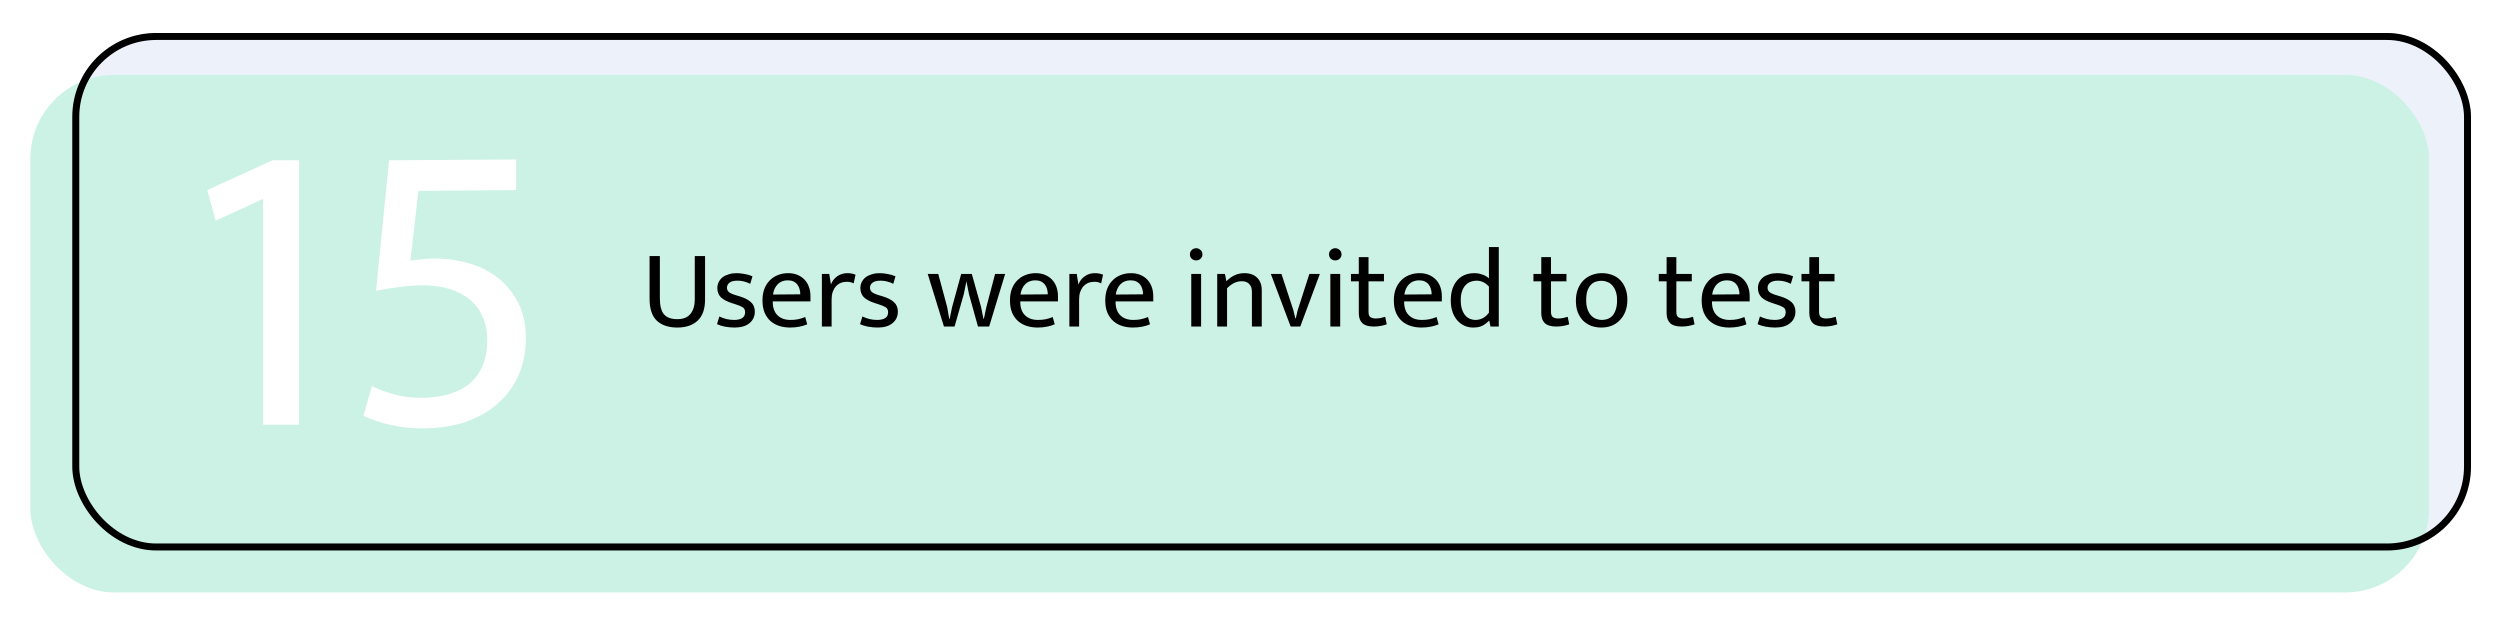
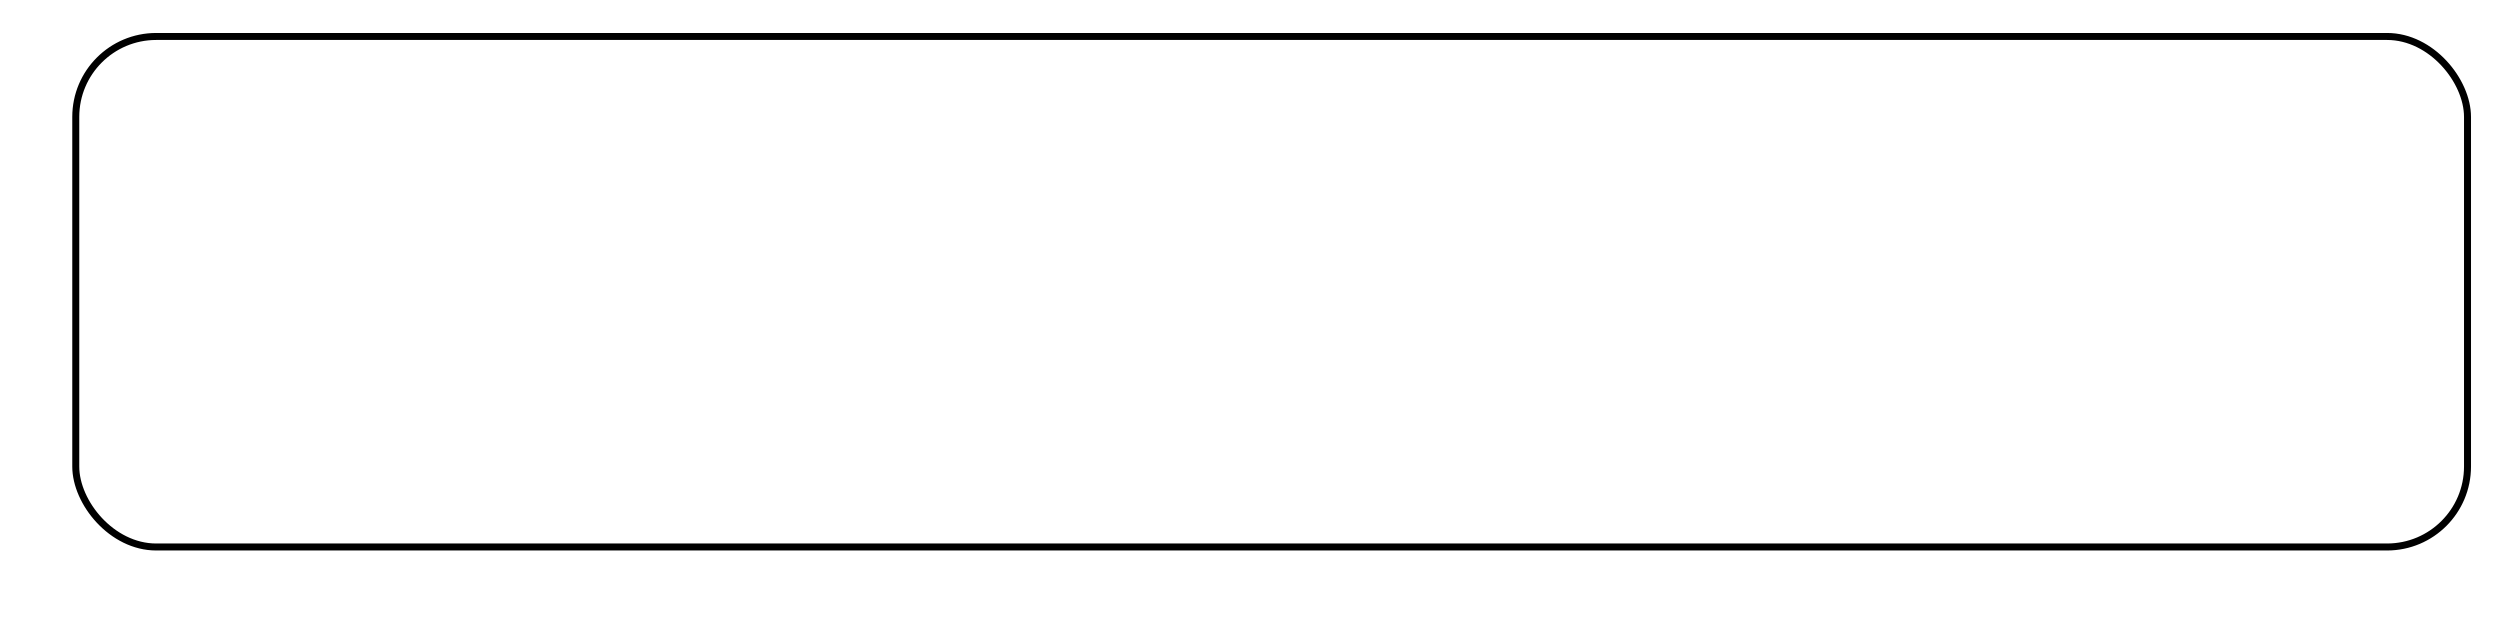
<svg xmlns="http://www.w3.org/2000/svg" width="395" height="99" viewBox="0 0 395 99" fill="none">
  <g filter="url(#filter0_d_707_5502)">
-     <rect x="7" y="3" width="379" height="81.767" rx="13.259" fill="#EDF1FA" shape-rendering="crispEdges" />
-     <rect x="0.37" y="9.63" width="379" height="81.767" rx="13.259" fill="#CBF2E4" />
    <rect x="7.552" y="3.552" width="377.895" height="80.662" rx="12.707" stroke="black" stroke-width="1.105" />
-     <path d="M38.602 23.116H42.845V64.883H37.143V29.215L29.652 32.663L28.326 27.823L38.602 23.116ZM77.138 22.983V27.823L61.69 27.956L60.431 38.961C60.961 38.873 61.558 38.806 62.221 38.762C62.884 38.674 63.591 38.63 64.342 38.63C65.978 38.63 67.635 38.85 69.314 39.292C71.038 39.734 72.585 40.464 73.955 41.48C75.326 42.453 76.453 43.757 77.337 45.392C78.221 46.983 78.662 48.95 78.662 51.292C78.662 53.281 78.309 55.138 77.602 56.861C76.894 58.585 75.834 60.088 74.419 61.37C73.049 62.651 71.326 63.668 69.248 64.419C67.215 65.126 64.85 65.48 62.154 65.48C60.608 65.48 59.016 65.303 57.381 64.95C55.746 64.596 54.287 64.11 53.005 63.491L54.331 58.784C55.392 59.314 56.585 59.756 57.911 60.11C59.237 60.464 60.608 60.64 62.022 60.64C65.381 60.64 67.966 59.889 69.779 58.386C71.635 56.839 72.563 54.541 72.563 51.491C72.563 50.033 72.298 48.773 71.767 47.712C71.281 46.607 70.574 45.701 69.646 44.994C68.762 44.287 67.701 43.757 66.464 43.403C65.226 43.049 63.878 42.873 62.42 42.873C61.226 42.873 60.011 42.961 58.773 43.138C57.536 43.27 56.276 43.469 54.994 43.734L57.05 23.116L77.138 22.983Z" fill="white" />
-     <path d="M98.212 38.245H99.838V44.91C99.838 46.101 100.056 46.95 100.492 47.456C100.928 47.963 101.63 48.217 102.596 48.217C103.551 48.217 104.246 47.934 104.682 47.368C105.13 46.802 105.354 46.054 105.354 45.123V38.245H106.981V45.07C106.981 46.59 106.592 47.716 105.814 48.446C105.036 49.177 103.963 49.542 102.596 49.542C101.217 49.542 100.139 49.183 99.361 48.464C98.595 47.733 98.212 46.572 98.212 44.981V38.245ZM114.117 42.63C113.728 42.441 113.374 42.312 113.056 42.241C112.738 42.17 112.42 42.135 112.101 42.135C111.536 42.135 111.117 42.241 110.846 42.453C110.575 42.653 110.44 42.925 110.44 43.266C110.44 43.514 110.534 43.732 110.722 43.92C110.911 44.097 111.306 44.274 111.907 44.451L112.437 44.61C113.227 44.846 113.822 45.152 114.223 45.529C114.635 45.895 114.842 46.395 114.842 47.032C114.842 47.786 114.559 48.393 113.993 48.853C113.439 49.313 112.661 49.542 111.659 49.542C111.129 49.542 110.616 49.495 110.121 49.401C109.638 49.307 109.22 49.177 108.866 49.012L109.237 47.792C109.579 47.957 109.95 48.093 110.351 48.199C110.752 48.293 111.159 48.34 111.571 48.34C112.101 48.34 112.52 48.246 112.826 48.057C113.144 47.869 113.304 47.556 113.304 47.12C113.304 46.743 113.168 46.478 112.897 46.325C112.626 46.16 112.237 46.001 111.73 45.847L111.182 45.671C110.416 45.423 109.844 45.117 109.467 44.751C109.102 44.374 108.919 43.891 108.919 43.302C108.919 42.948 108.996 42.624 109.149 42.329C109.302 42.035 109.508 41.787 109.768 41.587C110.039 41.386 110.357 41.233 110.722 41.127C111.088 41.009 111.489 40.95 111.925 40.95C112.337 40.95 112.761 40.992 113.198 41.074C113.645 41.145 114.07 41.269 114.47 41.445L114.117 42.63ZM123.634 45.406H117.676V45.476C117.676 46.395 117.924 47.103 118.419 47.598C118.926 48.093 119.609 48.34 120.47 48.34C120.918 48.34 121.313 48.305 121.654 48.234C122.008 48.163 122.391 48.046 122.803 47.881L123.122 49.03C122.78 49.183 122.373 49.307 121.902 49.401C121.442 49.495 120.947 49.542 120.417 49.542C119.816 49.542 119.25 49.46 118.72 49.295C118.201 49.13 117.741 48.877 117.341 48.535C116.94 48.181 116.622 47.733 116.386 47.191C116.162 46.649 116.05 46.001 116.05 45.246C116.05 44.598 116.144 44.009 116.333 43.478C116.533 42.948 116.81 42.5 117.164 42.135C117.517 41.758 117.942 41.469 118.437 41.269C118.943 41.056 119.509 40.95 120.134 40.95C120.664 40.95 121.142 41.039 121.566 41.215C122.002 41.392 122.373 41.64 122.68 41.958C122.986 42.276 123.222 42.659 123.387 43.107C123.552 43.555 123.634 44.05 123.634 44.592V45.406ZM122.026 44.292C122.026 43.985 121.984 43.702 121.902 43.443C121.831 43.172 121.713 42.936 121.548 42.736C121.395 42.535 121.195 42.376 120.947 42.258C120.7 42.141 120.399 42.082 120.045 42.082C119.397 42.082 118.867 42.288 118.454 42.7C118.054 43.113 117.806 43.655 117.712 44.327L122.026 44.292ZM125.436 49.383V41.074H126.603L126.868 42.736C127.068 42.206 127.398 41.775 127.858 41.445C128.318 41.115 128.848 40.95 129.449 40.95C129.756 40.95 130.009 40.974 130.209 41.021C130.41 41.068 130.592 41.127 130.757 41.198L130.457 42.559C130.316 42.488 130.156 42.429 129.98 42.382C129.815 42.335 129.614 42.312 129.379 42.312C129.037 42.312 128.718 42.37 128.424 42.488C128.141 42.606 127.888 42.783 127.664 43.019C127.451 43.255 127.281 43.549 127.151 43.903C127.033 44.245 126.974 44.639 126.974 45.087V49.383H125.436ZM136.717 42.63C136.328 42.441 135.974 42.312 135.656 42.241C135.338 42.17 135.019 42.135 134.701 42.135C134.135 42.135 133.717 42.241 133.446 42.453C133.175 42.653 133.039 42.925 133.039 43.266C133.039 43.514 133.134 43.732 133.322 43.92C133.511 44.097 133.906 44.274 134.507 44.451L135.037 44.61C135.827 44.846 136.422 45.152 136.823 45.529C137.235 45.895 137.442 46.395 137.442 47.032C137.442 47.786 137.159 48.393 136.593 48.853C136.039 49.313 135.261 49.542 134.259 49.542C133.729 49.542 133.216 49.495 132.721 49.401C132.238 49.307 131.819 49.177 131.466 49.012L131.837 47.792C132.179 47.957 132.55 48.093 132.951 48.199C133.352 48.293 133.758 48.34 134.171 48.34C134.701 48.34 135.12 48.246 135.426 48.057C135.744 47.869 135.903 47.556 135.903 47.12C135.903 46.743 135.768 46.478 135.497 46.325C135.226 46.16 134.837 46.001 134.33 45.847L133.782 45.671C133.016 45.423 132.444 45.117 132.067 44.751C131.702 44.374 131.519 43.891 131.519 43.302C131.519 42.948 131.596 42.624 131.749 42.329C131.902 42.035 132.108 41.787 132.368 41.587C132.639 41.386 132.957 41.233 133.322 41.127C133.688 41.009 134.088 40.95 134.524 40.95C134.937 40.95 135.361 40.992 135.797 41.074C136.245 41.145 136.67 41.269 137.07 41.445L136.717 42.63ZM142.16 41.074H143.822L145.236 46.307L145.555 48.163H145.625L146.014 46.307L147.446 41.074H149.126L150.593 46.307L150.965 48.163H151.035L151.424 46.307L152.803 41.074H154.394L151.866 49.383H150.098L148.684 44.292L148.277 42.241L147.853 44.292L146.403 49.383H144.724L142.16 41.074ZM162.739 45.406H156.782V45.476C156.782 46.395 157.029 47.103 157.524 47.598C158.031 48.093 158.714 48.34 159.575 48.34C160.023 48.34 160.418 48.305 160.759 48.234C161.113 48.163 161.496 48.046 161.909 47.881L162.227 49.03C161.885 49.183 161.478 49.307 161.007 49.401C160.547 49.495 160.052 49.542 159.522 49.542C158.921 49.542 158.355 49.46 157.825 49.295C157.306 49.13 156.846 48.877 156.446 48.535C156.045 48.181 155.727 47.733 155.491 47.191C155.267 46.649 155.155 46.001 155.155 45.246C155.155 44.598 155.249 44.009 155.438 43.478C155.638 42.948 155.915 42.5 156.269 42.135C156.622 41.758 157.047 41.469 157.542 41.269C158.049 41.056 158.614 40.95 159.239 40.95C159.769 40.95 160.247 41.039 160.671 41.215C161.107 41.392 161.478 41.64 161.785 41.958C162.091 42.276 162.327 42.659 162.492 43.107C162.657 43.555 162.739 44.05 162.739 44.592V45.406ZM161.131 44.292C161.131 43.985 161.089 43.702 161.007 43.443C160.936 43.172 160.818 42.936 160.653 42.736C160.5 42.535 160.3 42.376 160.052 42.258C159.805 42.141 159.504 42.082 159.151 42.082C158.502 42.082 157.972 42.288 157.559 42.7C157.159 43.113 156.911 43.655 156.817 44.327L161.131 44.292ZM164.541 49.383V41.074H165.708L165.973 42.736C166.173 42.206 166.504 41.775 166.963 41.445C167.423 41.115 167.953 40.95 168.554 40.95C168.861 40.95 169.114 40.974 169.315 41.021C169.515 41.068 169.698 41.127 169.863 41.198L169.562 42.559C169.421 42.488 169.261 42.429 169.085 42.382C168.92 42.335 168.719 42.312 168.484 42.312C168.142 42.312 167.824 42.37 167.529 42.488C167.246 42.606 166.993 42.783 166.769 43.019C166.557 43.255 166.386 43.549 166.256 43.903C166.138 44.245 166.079 44.639 166.079 45.087V49.383H164.541ZM177.795 45.406H171.837V45.476C171.837 46.395 172.084 47.103 172.579 47.598C173.086 48.093 173.77 48.34 174.63 48.34C175.078 48.34 175.473 48.305 175.814 48.234C176.168 48.163 176.551 48.046 176.964 47.881L177.282 49.03C176.94 49.183 176.533 49.307 176.062 49.401C175.602 49.495 175.107 49.542 174.577 49.542C173.976 49.542 173.41 49.46 172.88 49.295C172.361 49.13 171.901 48.877 171.501 48.535C171.1 48.181 170.782 47.733 170.546 47.191C170.322 46.649 170.21 46.001 170.21 45.246C170.21 44.598 170.304 44.009 170.493 43.478C170.693 42.948 170.97 42.5 171.324 42.135C171.677 41.758 172.102 41.469 172.597 41.269C173.104 41.056 173.669 40.95 174.294 40.95C174.824 40.95 175.302 41.039 175.726 41.215C176.162 41.392 176.533 41.64 176.84 41.958C177.146 42.276 177.382 42.659 177.547 43.107C177.712 43.555 177.795 44.05 177.795 44.592V45.406ZM176.186 44.292C176.186 43.985 176.144 43.702 176.062 43.443C175.991 43.172 175.873 42.936 175.708 42.736C175.555 42.535 175.355 42.376 175.107 42.258C174.86 42.141 174.559 42.082 174.206 42.082C173.557 42.082 173.027 42.288 172.614 42.7C172.214 43.113 171.966 43.655 171.872 44.327L176.186 44.292ZM183.798 49.383V41.074H185.354V49.383H183.798ZM184.576 38.935C184.305 38.935 184.069 38.846 183.869 38.67C183.68 38.481 183.586 38.251 183.586 37.98C183.586 37.709 183.68 37.479 183.869 37.291C184.069 37.102 184.305 37.008 184.576 37.008C184.835 37.008 185.065 37.102 185.266 37.291C185.466 37.479 185.566 37.709 185.566 37.98C185.566 38.251 185.466 38.481 185.266 38.67C185.065 38.846 184.835 38.935 184.576 38.935ZM189.457 49.383H187.901V41.074H189.121L189.351 42.223C189.764 41.811 190.194 41.498 190.642 41.286C191.101 41.062 191.626 40.95 192.215 40.95C193.064 40.95 193.73 41.192 194.213 41.675C194.696 42.147 194.938 42.807 194.938 43.655V49.383H193.382V43.885C193.382 43.378 193.246 42.977 192.975 42.683C192.716 42.376 192.315 42.223 191.773 42.223C190.948 42.223 190.176 42.594 189.457 43.337V49.383ZM202.455 41.074H204.117L201.023 49.383H199.502L196.373 41.074H198.052L199.927 46.784L200.245 48.093H200.315L200.616 46.802L202.455 41.074ZM205.776 49.383V41.074H207.332V49.383H205.776ZM206.554 38.935C206.283 38.935 206.048 38.846 205.847 38.67C205.659 38.481 205.564 38.251 205.564 37.98C205.564 37.709 205.659 37.479 205.847 37.291C206.048 37.102 206.283 37.008 206.554 37.008C206.814 37.008 207.043 37.102 207.244 37.291C207.444 37.479 207.544 37.709 207.544 37.98C207.544 38.251 207.444 38.481 207.244 38.67C207.043 38.846 206.814 38.935 206.554 38.935ZM214.246 42.241H211.807V47.067C211.807 47.48 211.907 47.757 212.107 47.898C212.319 48.04 212.591 48.11 212.921 48.11C213.156 48.11 213.416 48.087 213.698 48.04C213.981 47.981 214.229 47.916 214.441 47.845L214.688 49.03C214.453 49.124 214.152 49.206 213.787 49.277C213.421 49.348 213.038 49.383 212.638 49.383C211.813 49.383 211.212 49.206 210.834 48.853C210.457 48.487 210.269 47.963 210.269 47.279V42.241H209.031V41.074H210.269V38.422H211.807V41.074H214.246V42.241ZM223.391 45.406H217.433V45.476C217.433 46.395 217.681 47.103 218.176 47.598C218.683 48.093 219.366 48.34 220.227 48.34C220.675 48.34 221.069 48.305 221.411 48.234C221.765 48.163 222.148 48.046 222.56 47.881L222.879 49.03C222.537 49.183 222.13 49.307 221.659 49.401C221.199 49.495 220.704 49.542 220.174 49.542C219.572 49.542 219.007 49.46 218.476 49.295C217.958 49.13 217.498 48.877 217.097 48.535C216.697 48.181 216.378 47.733 216.143 47.191C215.919 46.649 215.807 46.001 215.807 45.246C215.807 44.598 215.901 44.009 216.09 43.478C216.29 42.948 216.567 42.5 216.921 42.135C217.274 41.758 217.698 41.469 218.194 41.269C218.7 41.056 219.266 40.95 219.891 40.95C220.421 40.95 220.898 41.039 221.323 41.215C221.759 41.392 222.13 41.64 222.437 41.958C222.743 42.276 222.979 42.659 223.144 43.107C223.309 43.555 223.391 44.05 223.391 44.592V45.406ZM221.782 44.292C221.782 43.985 221.741 43.702 221.659 43.443C221.588 43.172 221.47 42.936 221.305 42.736C221.152 42.535 220.951 42.376 220.704 42.258C220.456 42.141 220.156 42.082 219.802 42.082C219.154 42.082 218.624 42.288 218.211 42.7C217.81 43.113 217.563 43.655 217.469 44.327L221.782 44.292ZM230.83 36.831H232.386V49.383H231.078L230.884 48.464H230.83C230.465 48.841 230.094 49.118 229.717 49.295C229.351 49.46 228.886 49.542 228.32 49.542C227.872 49.542 227.436 49.454 227.012 49.277C226.599 49.1 226.228 48.835 225.898 48.482C225.568 48.128 225.303 47.686 225.102 47.156C224.902 46.614 224.802 45.977 224.802 45.246C224.802 44.598 224.884 44.009 225.049 43.478C225.226 42.948 225.474 42.494 225.792 42.117C226.11 41.74 226.499 41.451 226.959 41.251C227.418 41.05 227.943 40.95 228.532 40.95C228.968 40.95 229.381 41.021 229.77 41.162C230.17 41.292 230.524 41.492 230.83 41.764V36.831ZM230.83 43.072C230.277 42.447 229.622 42.135 228.868 42.135C228.55 42.135 228.238 42.194 227.931 42.312C227.636 42.418 227.371 42.594 227.136 42.842C226.912 43.09 226.729 43.408 226.587 43.797C226.446 44.186 226.375 44.651 226.375 45.193C226.375 45.759 226.44 46.242 226.57 46.643C226.699 47.032 226.87 47.356 227.082 47.615C227.306 47.863 227.554 48.046 227.825 48.163C228.108 48.281 228.391 48.34 228.674 48.34C229.558 48.34 230.277 47.957 230.83 47.191V43.072ZM243.079 42.241H240.639V47.067C240.639 47.48 240.739 47.757 240.94 47.898C241.152 48.04 241.423 48.11 241.753 48.11C241.989 48.11 242.248 48.087 242.531 48.04C242.814 47.981 243.061 47.916 243.273 47.845L243.521 49.03C243.285 49.124 242.985 49.206 242.619 49.277C242.254 49.348 241.871 49.383 241.47 49.383C240.645 49.383 240.044 49.206 239.667 48.853C239.29 48.487 239.101 47.963 239.101 47.279V42.241H237.864V41.074H239.101V38.422H240.639V41.074H243.079V42.241ZM252.703 45.14C252.703 45.836 252.597 46.46 252.384 47.014C252.172 47.556 251.878 48.016 251.5 48.393C251.135 48.77 250.705 49.059 250.21 49.26C249.715 49.448 249.179 49.542 248.601 49.542C248.024 49.542 247.487 49.454 246.992 49.277C246.509 49.089 246.085 48.818 245.719 48.464C245.366 48.099 245.083 47.657 244.871 47.138C244.67 46.608 244.57 46.001 244.57 45.317C244.57 44.622 244.676 44.003 244.888 43.461C245.101 42.919 245.389 42.465 245.755 42.099C246.132 41.722 246.568 41.439 247.063 41.251C247.558 41.05 248.094 40.95 248.672 40.95C249.249 40.95 249.78 41.039 250.263 41.215C250.758 41.392 251.182 41.657 251.536 42.011C251.901 42.365 252.184 42.807 252.384 43.337C252.597 43.856 252.703 44.457 252.703 45.14ZM251.076 45.229C251.076 44.675 251.005 44.203 250.864 43.814C250.723 43.425 250.534 43.107 250.298 42.86C250.074 42.612 249.815 42.435 249.52 42.329C249.226 42.211 248.925 42.153 248.619 42.153C248.312 42.153 248.012 42.2 247.717 42.294C247.422 42.388 247.163 42.553 246.939 42.789C246.715 43.025 246.533 43.343 246.391 43.744C246.262 44.133 246.197 44.628 246.197 45.229C246.197 45.783 246.267 46.26 246.409 46.661C246.55 47.05 246.733 47.368 246.957 47.615C247.193 47.863 247.458 48.046 247.752 48.163C248.047 48.281 248.348 48.34 248.654 48.34C248.961 48.34 249.261 48.293 249.556 48.199C249.85 48.093 250.11 47.922 250.334 47.686C250.558 47.439 250.734 47.12 250.864 46.731C251.005 46.331 251.076 45.83 251.076 45.229ZM262.882 42.241H260.442V47.067C260.442 47.48 260.542 47.757 260.743 47.898C260.955 48.04 261.226 48.11 261.556 48.11C261.792 48.11 262.051 48.087 262.334 48.04C262.617 47.981 262.864 47.916 263.076 47.845L263.324 49.03C263.088 49.124 262.788 49.206 262.422 49.277C262.057 49.348 261.674 49.383 261.273 49.383C260.448 49.383 259.847 49.206 259.47 48.853C259.093 48.487 258.904 47.963 258.904 47.279V42.241H257.666V41.074H258.904V38.422H260.442V41.074H262.882V42.241ZM272.027 45.406H266.069V45.476C266.069 46.395 266.316 47.103 266.811 47.598C267.318 48.093 268.002 48.34 268.862 48.34C269.31 48.34 269.705 48.305 270.046 48.234C270.4 48.163 270.783 48.046 271.196 47.881L271.514 49.03C271.172 49.183 270.765 49.307 270.294 49.401C269.834 49.495 269.339 49.542 268.809 49.542C268.208 49.542 267.642 49.46 267.112 49.295C266.593 49.13 266.133 48.877 265.733 48.535C265.332 48.181 265.014 47.733 264.778 47.191C264.554 46.649 264.442 46.001 264.442 45.246C264.442 44.598 264.536 44.009 264.725 43.478C264.925 42.948 265.202 42.5 265.556 42.135C265.91 41.758 266.334 41.469 266.829 41.269C267.336 41.056 267.901 40.95 268.526 40.95C269.056 40.95 269.534 41.039 269.958 41.215C270.394 41.392 270.765 41.64 271.072 41.958C271.378 42.276 271.614 42.659 271.779 43.107C271.944 43.555 272.027 44.05 272.027 44.592V45.406ZM270.418 44.292C270.418 43.985 270.376 43.702 270.294 43.443C270.223 43.172 270.105 42.936 269.94 42.736C269.787 42.535 269.587 42.376 269.339 42.258C269.092 42.141 268.791 42.082 268.438 42.082C267.789 42.082 267.259 42.288 266.847 42.7C266.446 43.113 266.198 43.655 266.104 44.327L270.418 44.292ZM278.531 42.63C278.142 42.441 277.788 42.312 277.47 42.241C277.152 42.17 276.834 42.135 276.515 42.135C275.95 42.135 275.531 42.241 275.26 42.453C274.989 42.653 274.854 42.925 274.854 43.266C274.854 43.514 274.948 43.732 275.136 43.92C275.325 44.097 275.72 44.274 276.321 44.451L276.851 44.61C277.641 44.846 278.236 45.152 278.637 45.529C279.049 45.895 279.256 46.395 279.256 47.032C279.256 47.786 278.973 48.393 278.407 48.853C277.853 49.313 277.075 49.542 276.073 49.542C275.543 49.542 275.03 49.495 274.535 49.401C274.052 49.307 273.634 49.177 273.28 49.012L273.651 47.792C273.993 47.957 274.364 48.093 274.765 48.199C275.166 48.293 275.573 48.34 275.985 48.34C276.515 48.34 276.934 48.246 277.24 48.057C277.559 47.869 277.718 47.556 277.718 47.12C277.718 46.743 277.582 46.478 277.311 46.325C277.04 46.16 276.651 46.001 276.144 45.847L275.596 45.671C274.83 45.423 274.258 45.117 273.881 44.751C273.516 44.374 273.333 43.891 273.333 43.302C273.333 42.948 273.41 42.624 273.563 42.329C273.716 42.035 273.922 41.787 274.182 41.587C274.453 41.386 274.771 41.233 275.136 41.127C275.502 41.009 275.903 40.95 276.339 40.95C276.751 40.95 277.175 40.992 277.612 41.074C278.059 41.145 278.484 41.269 278.884 41.445L278.531 42.63ZM285.43 42.241H282.99V47.067C282.99 47.48 283.09 47.757 283.291 47.898C283.503 48.04 283.774 48.11 284.104 48.11C284.34 48.11 284.599 48.087 284.882 48.04C285.165 47.981 285.412 47.916 285.624 47.845L285.872 49.03C285.636 49.124 285.336 49.206 284.97 49.277C284.605 49.348 284.222 49.383 283.821 49.383C282.996 49.383 282.395 49.206 282.018 48.853C281.641 48.487 281.452 47.963 281.452 47.279V42.241H280.214V41.074H281.452V38.422H282.99V41.074H285.43V42.241Z" fill="black" />
  </g>
  <defs>
    <filter id="filter0_d_707_5502" x="0.37" y="0.79" width="394.469" height="97.236" filterUnits="userSpaceOnUse" color-interpolation-filters="sRGB">
      <feFlood flood-opacity="0" result="BackgroundImageFix" />
      <feColorMatrix in="SourceAlpha" type="matrix" values="0 0 0 0 0 0 0 0 0 0 0 0 0 0 0 0 0 0 127 0" result="hardAlpha" />
      <feOffset dx="4.42" dy="2.21" />
      <feGaussianBlur stdDeviation="2.21" />
      <feComposite in2="hardAlpha" operator="out" />
      <feColorMatrix type="matrix" values="0 0 0 0 0.666 0 0 0 0 0.635 0 0 0 0 0.858 0 0 0 0.2 0" />
      <feBlend mode="normal" in2="BackgroundImageFix" result="effect1_dropShadow_707_5502" />
      <feBlend mode="normal" in="SourceGraphic" in2="effect1_dropShadow_707_5502" result="shape" />
    </filter>
  </defs>
</svg>